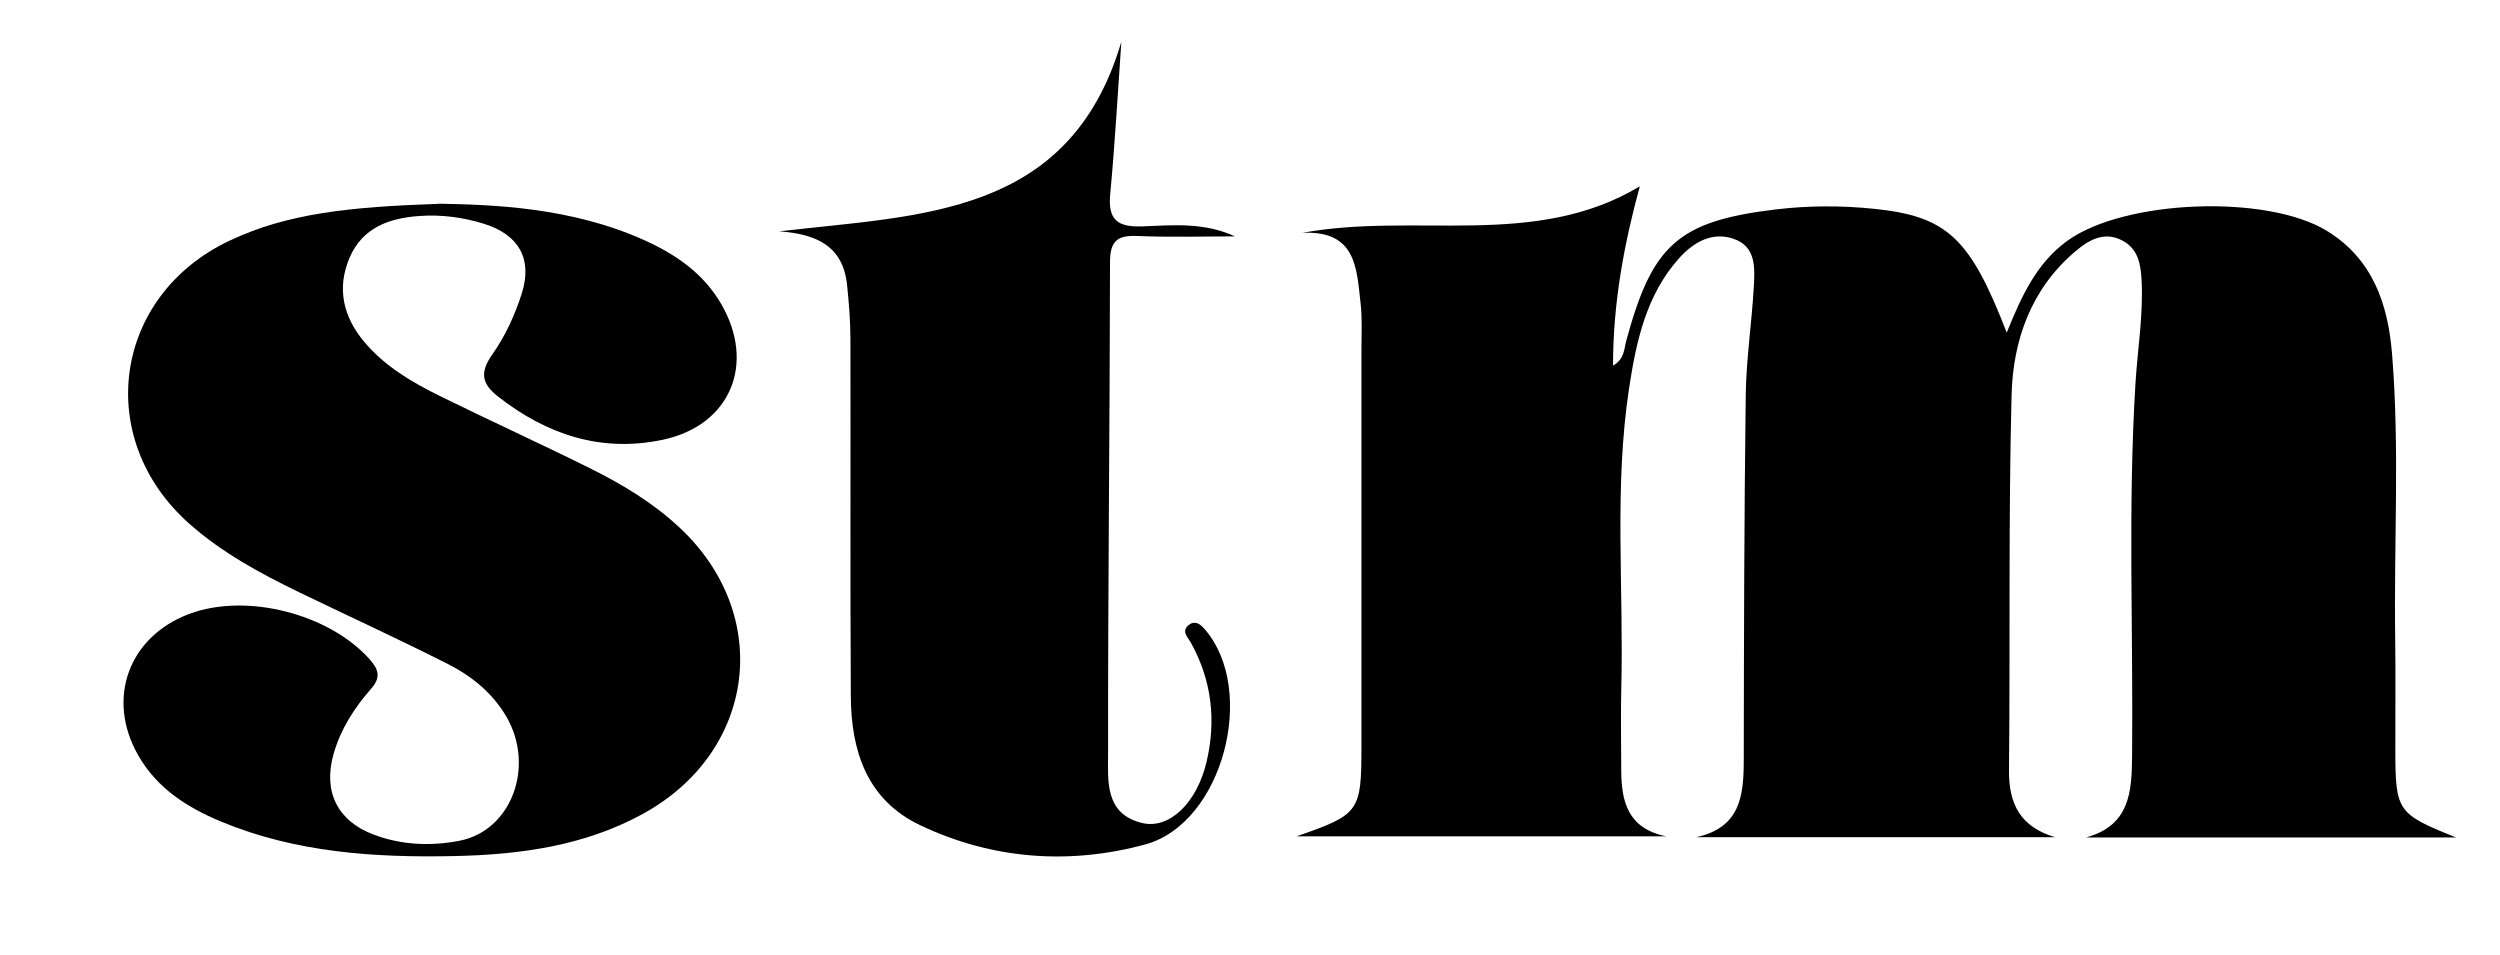
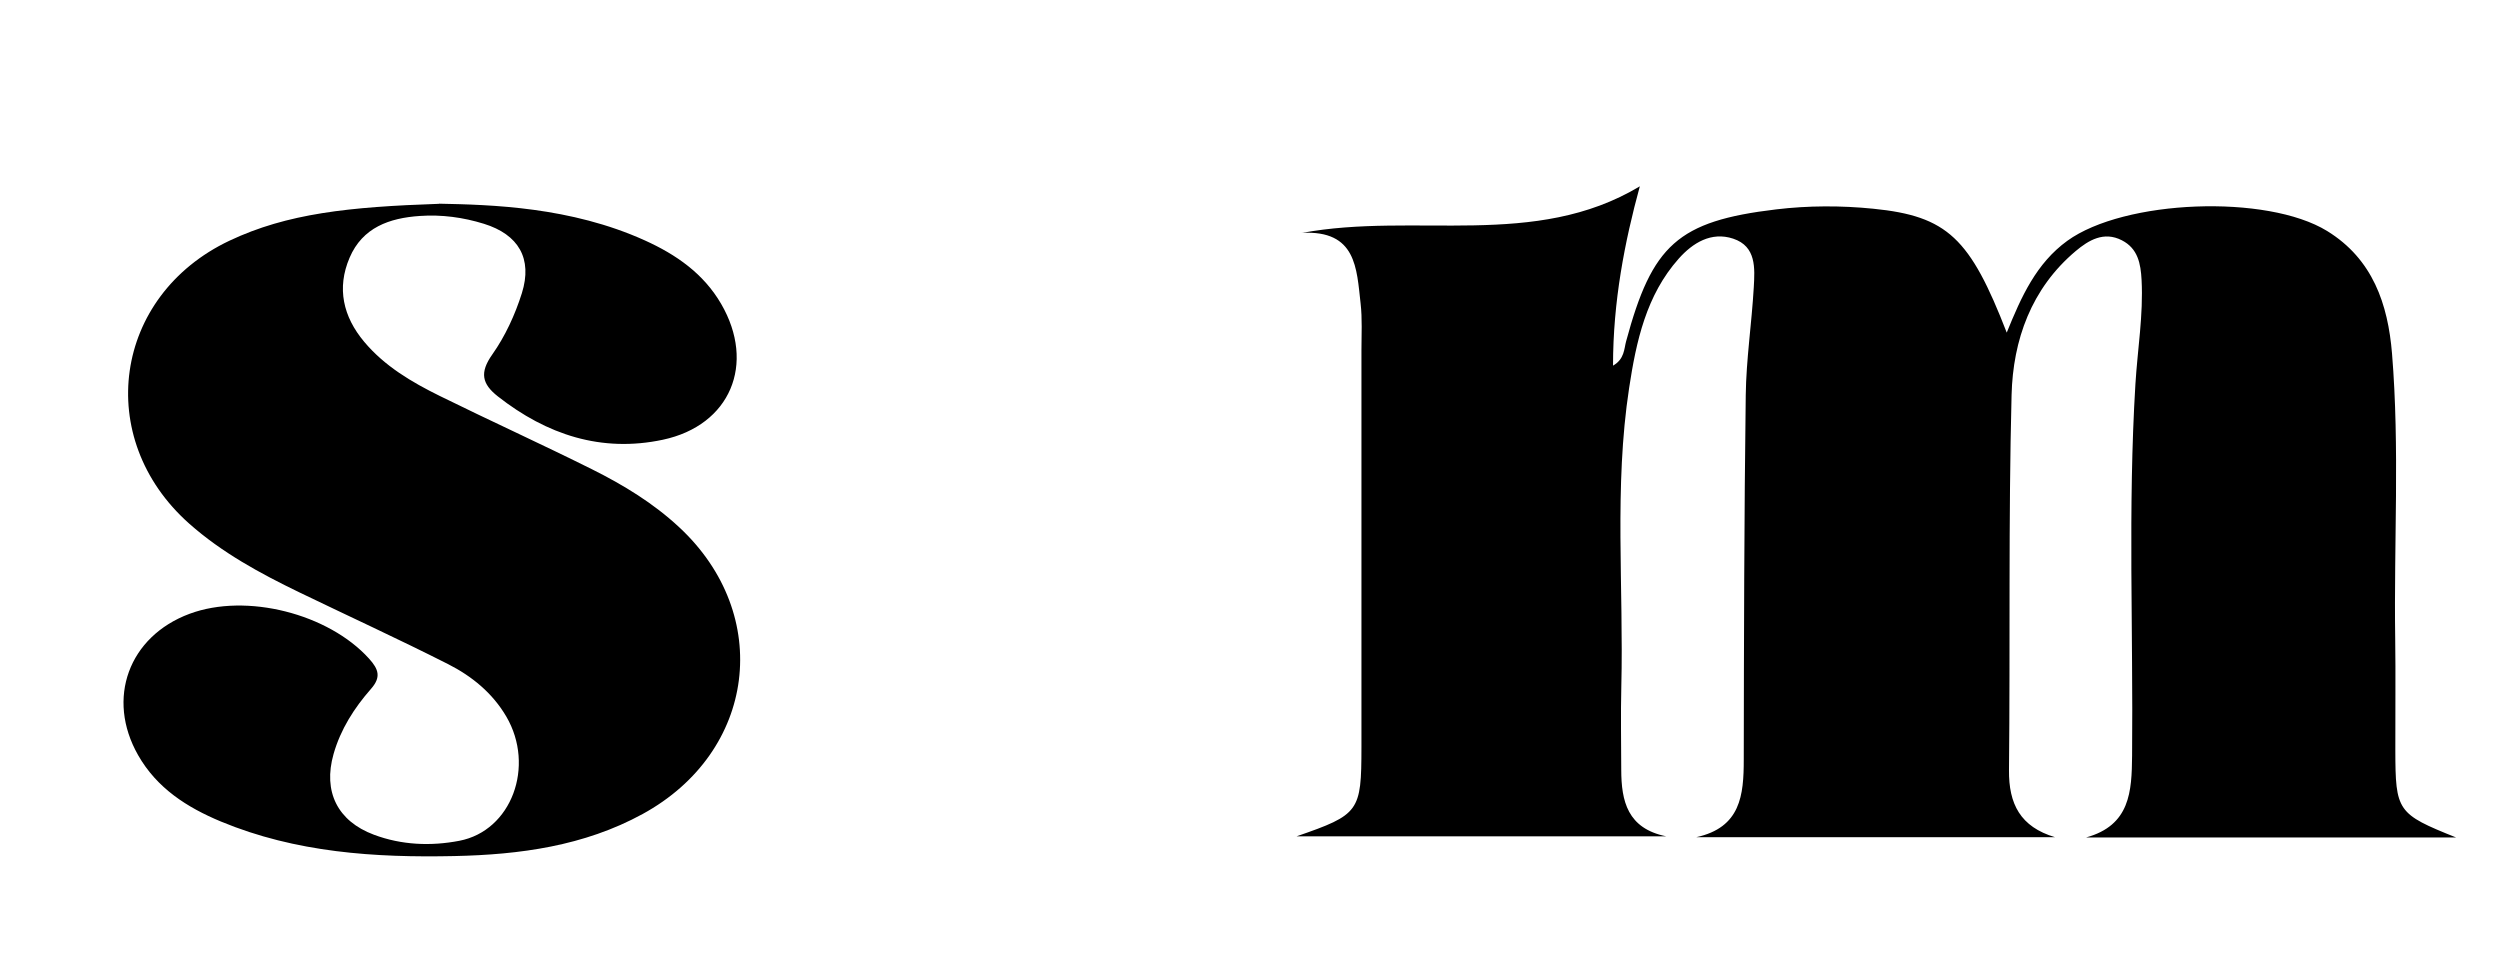
<svg xmlns="http://www.w3.org/2000/svg" id="Layer_1" data-name="Layer 1" viewBox="0 0 376.93 143.94">
  <defs>
    <style>
      .cls-1 {
        fill: #000;
        stroke-width: 0px;
      }
    </style>
  </defs>
  <path class="cls-1" d="M196.27,35.12c17.2-3.18,35.12,2.48,50.97-7.03-2.29,8.38-4.04,17.35-4.04,27.04,1.74-1,1.66-2.53,1.97-3.66,3.92-14.52,7.77-18.13,22.62-19.9,4.83-.58,9.81-.59,14.65-.1,11.19,1.12,14.6,4.44,20.12,18.68,2.21-5.46,4.47-10.46,9.13-13.84,8.59-6.22,30.09-7.07,39.18-1.48,6.89,4.24,9.17,11.05,9.78,18.47,1.17,14.29.27,28.63.48,42.95.08,5.62,0,11.24.02,16.86.02,9.21.27,9.6,9.17,13.16h-55.81c6.67-1.83,6.9-6.94,6.95-12.34.18-18.67-.64-37.35.5-56.01.32-5.24,1.21-10.43.93-15.71-.13-2.46-.55-4.74-2.97-5.98-2.72-1.4-5.02-.01-6.96,1.62-6.7,5.64-9.46,13.41-9.67,21.7-.48,18.84-.2,37.7-.39,56.55-.05,5.13,1.71,8.56,6.95,10.13h-54.12c6.73-1.46,7.18-6.35,7.18-11.71.03-18.31.06-36.63.3-54.94.07-5.42.9-10.83,1.21-16.25.16-2.88.41-6.18-3.11-7.35-3.3-1.09-6.09.64-8.2,3.01-4.91,5.52-6.41,12.47-7.48,19.49-2.29,14.97-.81,30.04-1.18,45.07-.1,4.17-.02,8.34-.01,12.51.01,4.74.94,8.84,6.77,10.03h-55.71c9.47-3.28,9.76-3.71,9.77-13.45,0-19.95,0-39.89,0-59.84,0-2.36.14-4.74-.13-7.07-.6-5.24-.61-11.07-8.88-10.62Z" />
  <path class="cls-1" d="M66.18,30.71c7.9.16,19.85.47,31.05,5.54,4.71,2.13,8.84,4.99,11.5,9.57,5.25,9.04,1.4,18.31-8.79,20.48-9.27,1.97-17.51-.76-24.87-6.53-2.41-1.89-2.78-3.59-.85-6.32,1.95-2.76,3.44-6,4.46-9.24,1.64-5.23-.5-8.85-5.72-10.47-3.13-.97-6.37-1.41-9.66-1.18-4.58.31-8.64,1.73-10.59,6.29-1.97,4.6-.97,8.9,2.19,12.67,3.09,3.69,7.17,6.09,11.41,8.18,7.63,3.76,15.38,7.28,23,11.08,4.7,2.35,9.19,5.08,13.08,8.7,14.24,13.22,11.62,33.89-5.5,43.25-8.85,4.84-18.57,6.13-28.37,6.34-11.98.26-23.93-.52-35.22-5.21-5.11-2.13-9.65-5.03-12.48-10.01-4.85-8.52-1.42-17.9,7.77-21.31,8.57-3.18,20.92-.01,27.04,6.75,1.48,1.63,1.85,2.82.3,4.58-2.53,2.88-4.58,6.09-5.64,9.82-1.61,5.67.6,10.11,6.08,12.16,4.19,1.57,8.59,1.74,12.87.92,7.9-1.51,11.47-11.25,7.1-18.73-2.09-3.57-5.21-6.1-8.78-7.91-7.42-3.76-15-7.23-22.49-10.85-5.88-2.85-11.61-5.96-16.54-10.33-14.51-12.88-11.44-34.37,6.07-42.66,8.71-4.12,18.05-5.1,31.58-5.56Z" />
-   <path class="cls-1" d="M117.57,34.87c21.22-2.49,43.71-2.18,51.5-28.57-.54,7.66-.96,15.32-1.68,22.96-.36,3.88,1.07,5.01,4.85,4.87,4.63-.18,9.33-.63,13.95,1.51-4.91,0-9.83.15-14.74-.06-3.02-.13-4.09.79-4.09,3.95-.03,24.66-.32,49.31-.29,73.97,0,4.12-.59,9.27,5.21,10.6,4.07.93,8.19-3.08,9.64-9.25,1.46-6.21.79-12.23-2.34-17.9-.47-.86-1.59-1.82-.27-2.78.88-.64,1.65-.09,2.3.66,8,9.16,2.8,29.29-8.94,32.49-11.45,3.11-23.07,2.26-33.93-2.9-8.03-3.81-10.41-11.19-10.46-19.43-.11-17.95-.01-35.9-.06-53.85,0-2.71-.22-5.43-.5-8.13-.61-5.94-4.61-7.7-10.17-8.13Z" />
</svg>